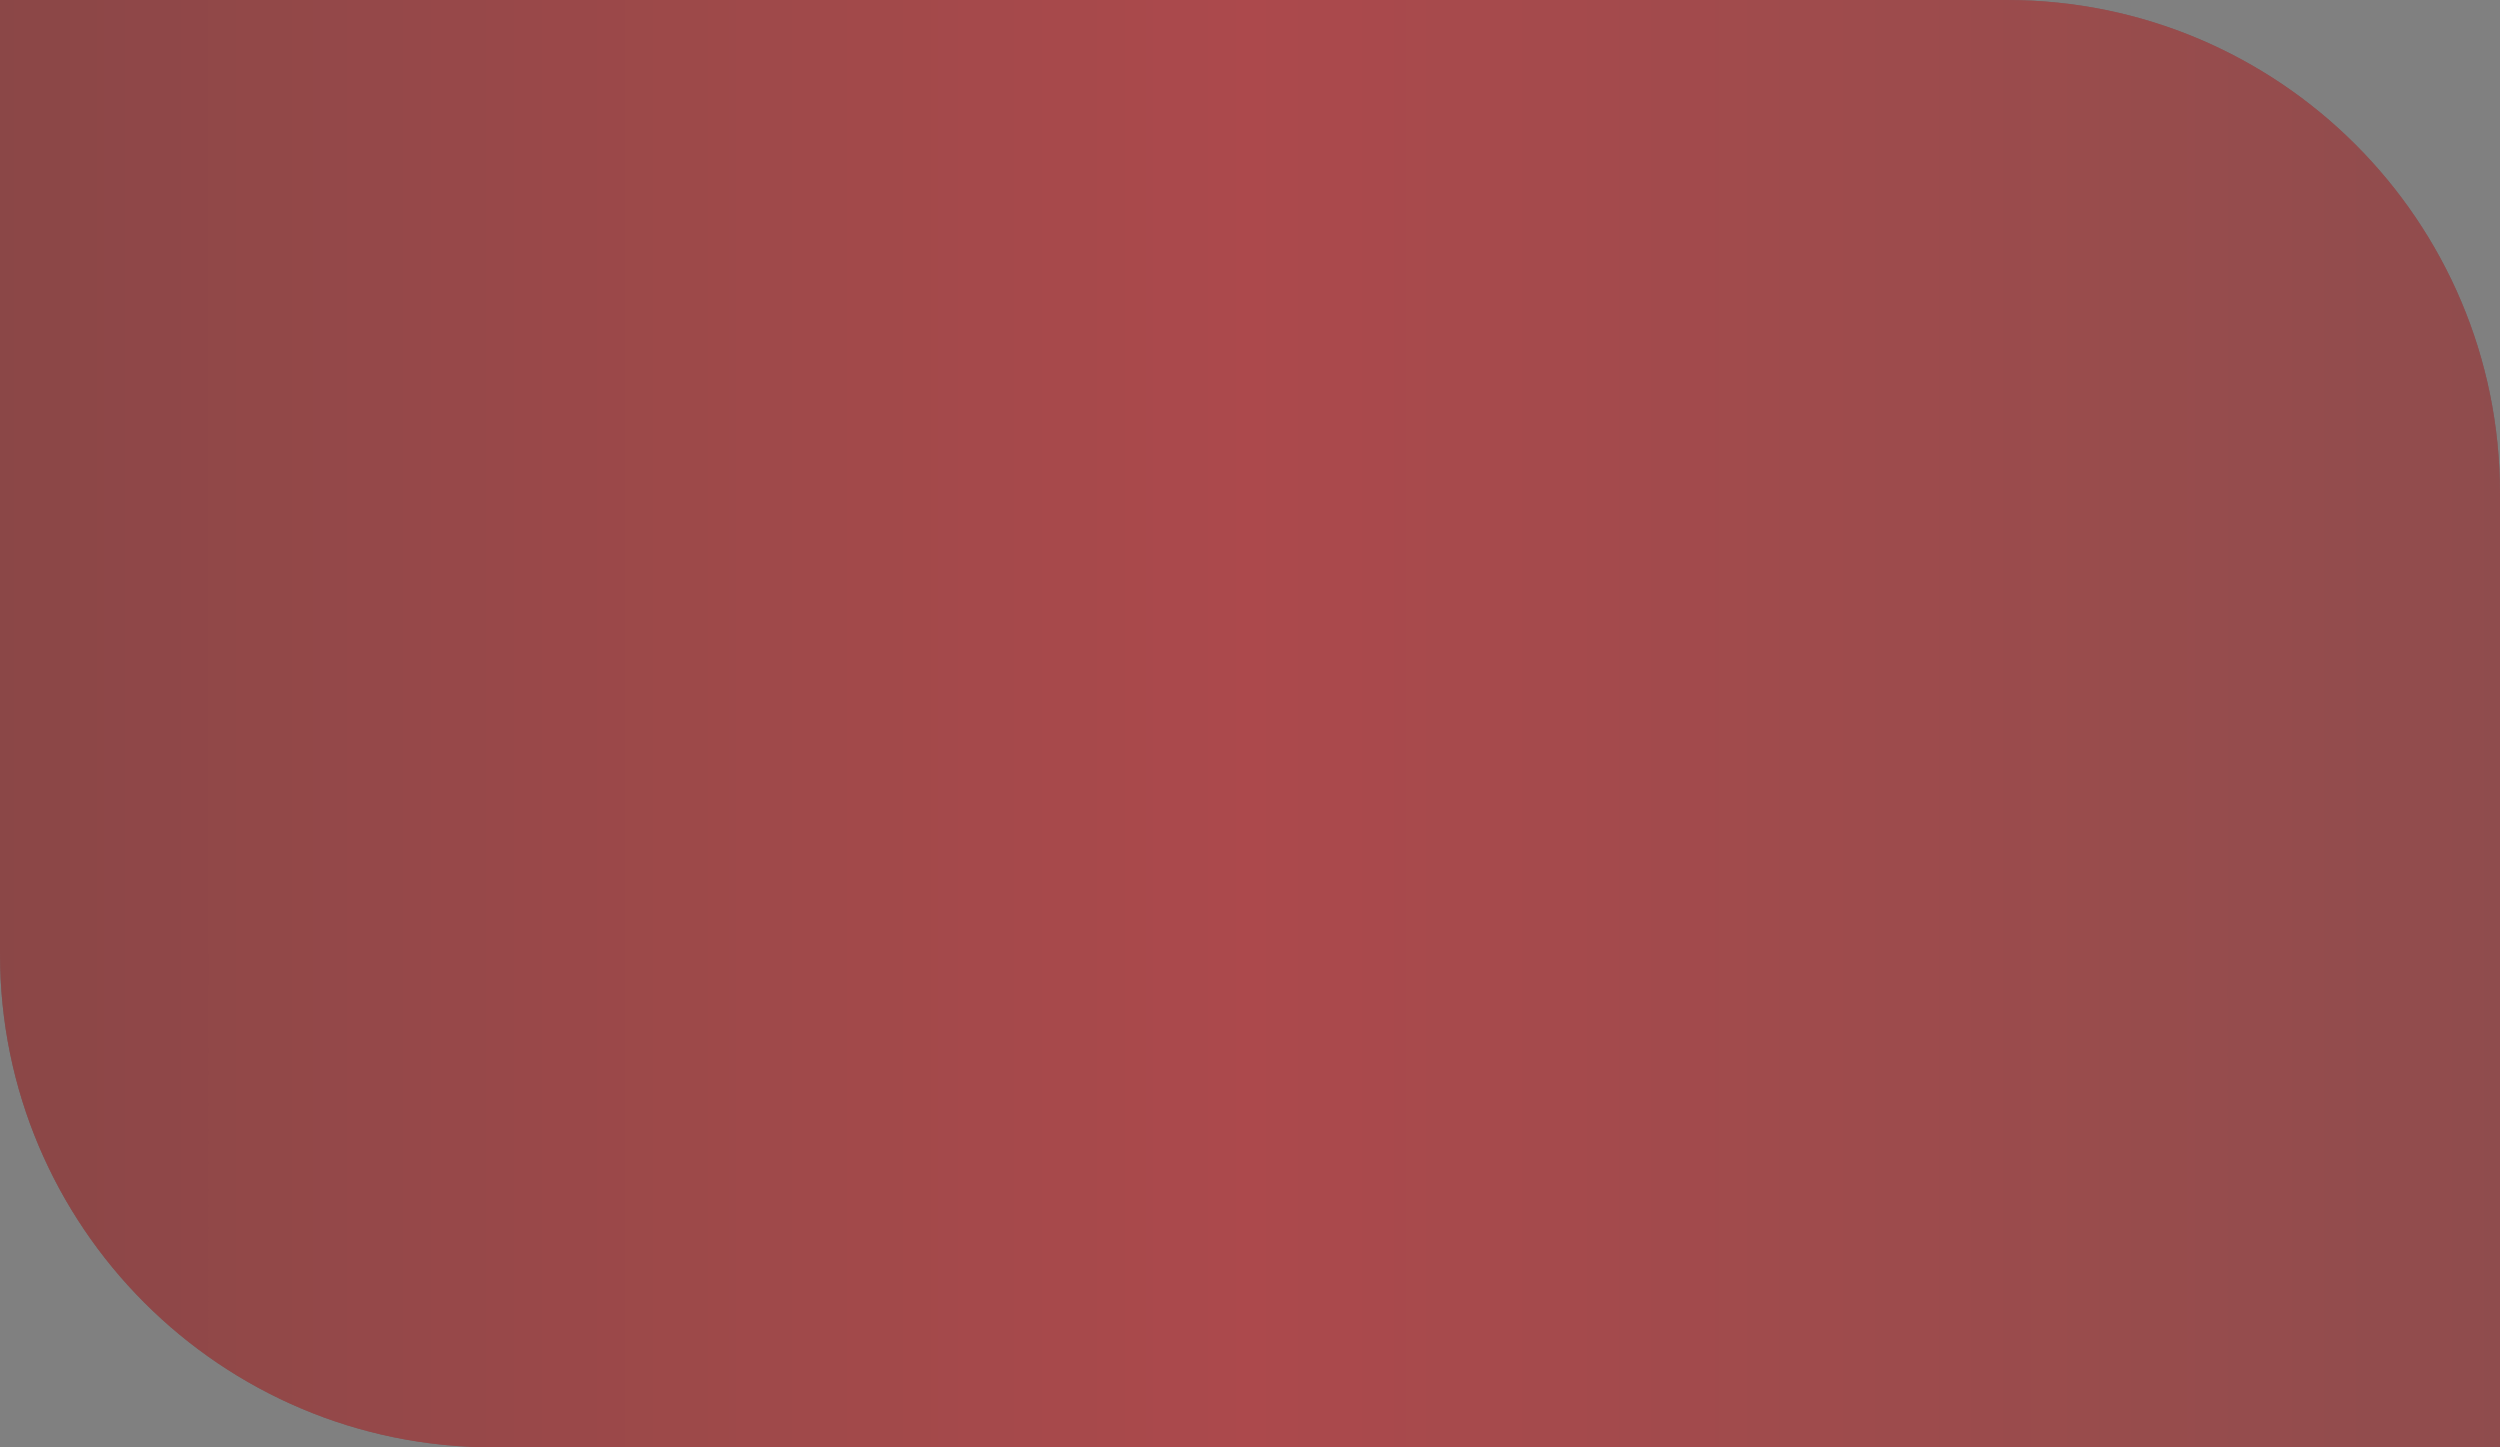
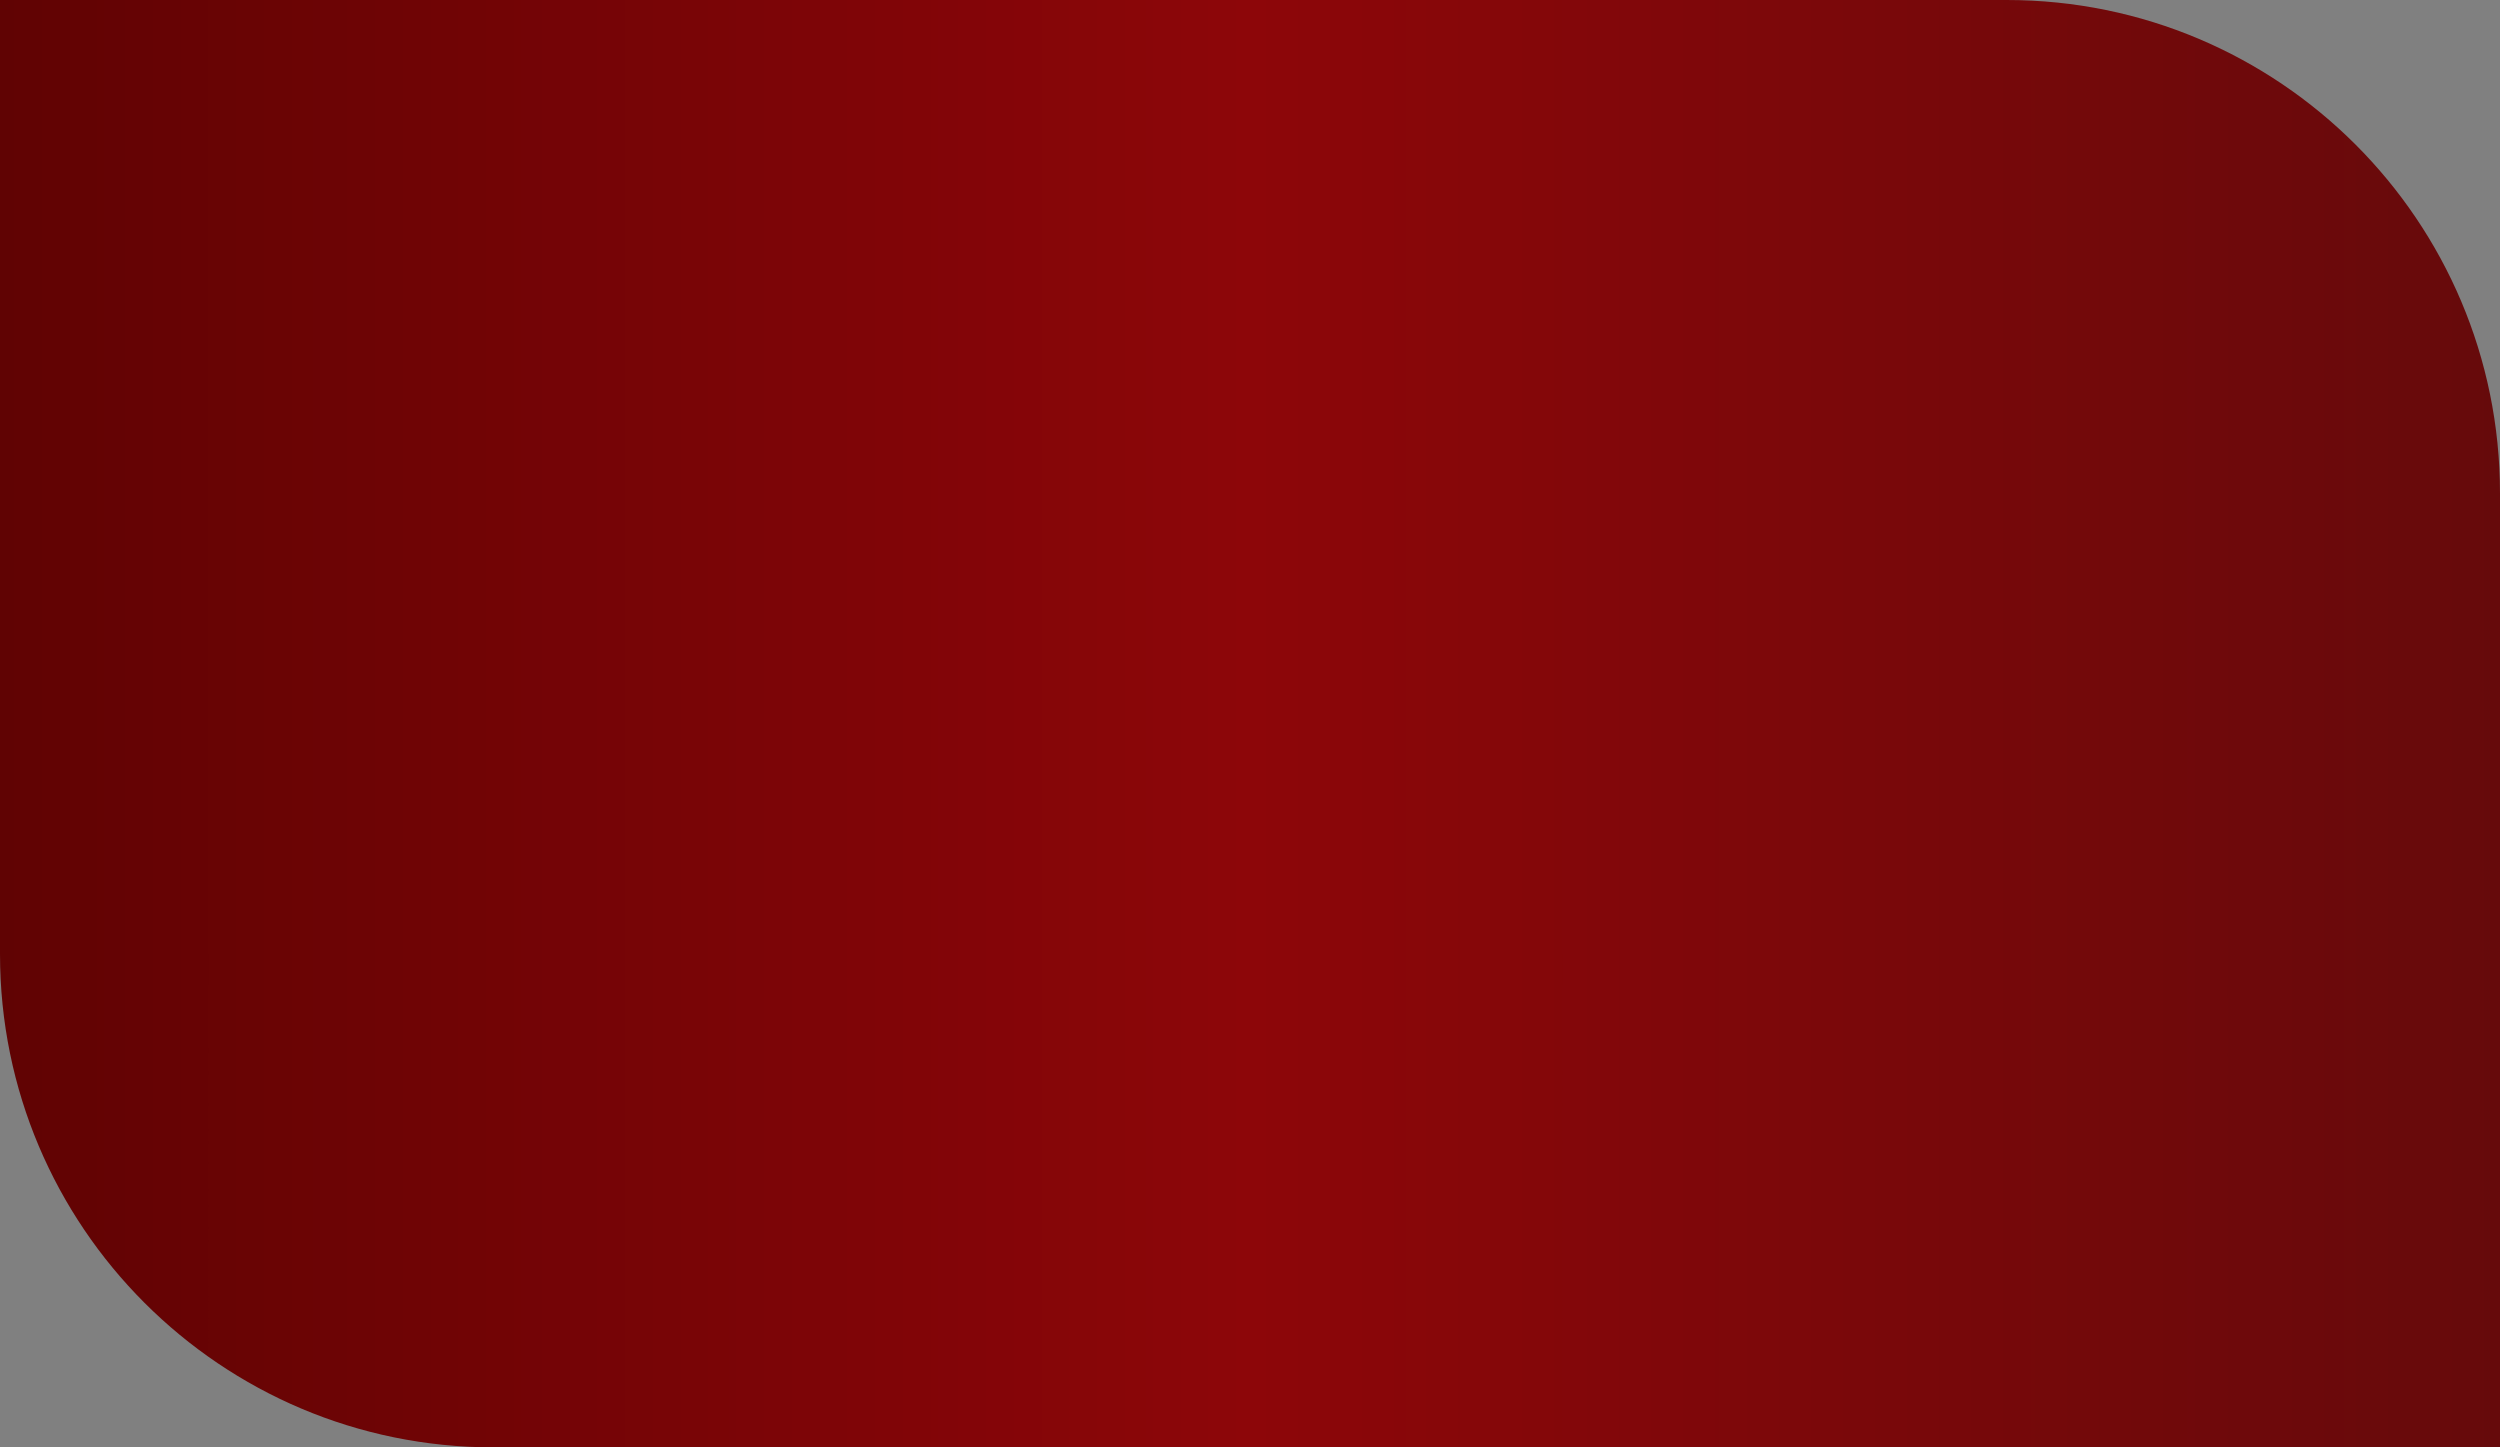
<svg xmlns="http://www.w3.org/2000/svg" width="152" height="88" viewBox="0 0 152 88" fill="none">
  <rect x="0" y="0" width="152" height="88" fill="#808080" stroke="none" />
  <path d="M0 0H122C138.569 0 152 13.431 152 30V88H30C13.431 88 0 74.569 0 58V0Z" fill="url(#paint0_linear_128_33)" />
-   <path d="M0 0H122C138.569 0 152 13.431 152 30V88H30C13.431 88 0 74.569 0 58V0Z" fill="white" fill-opacity="0.27" />
  <defs>
    <linearGradient id="paint0_linear_128_33" x1="1.26931e-07" y1="43.443" x2="152" y2="43.443" gradientUnits="userSpaceOnUse">
      <stop stop-color="#600303" />
      <stop offset="0.5" stop-color="#8D0609" />
      <stop offset="1" stop-color="#660A0B" />
    </linearGradient>
  </defs>
</svg>